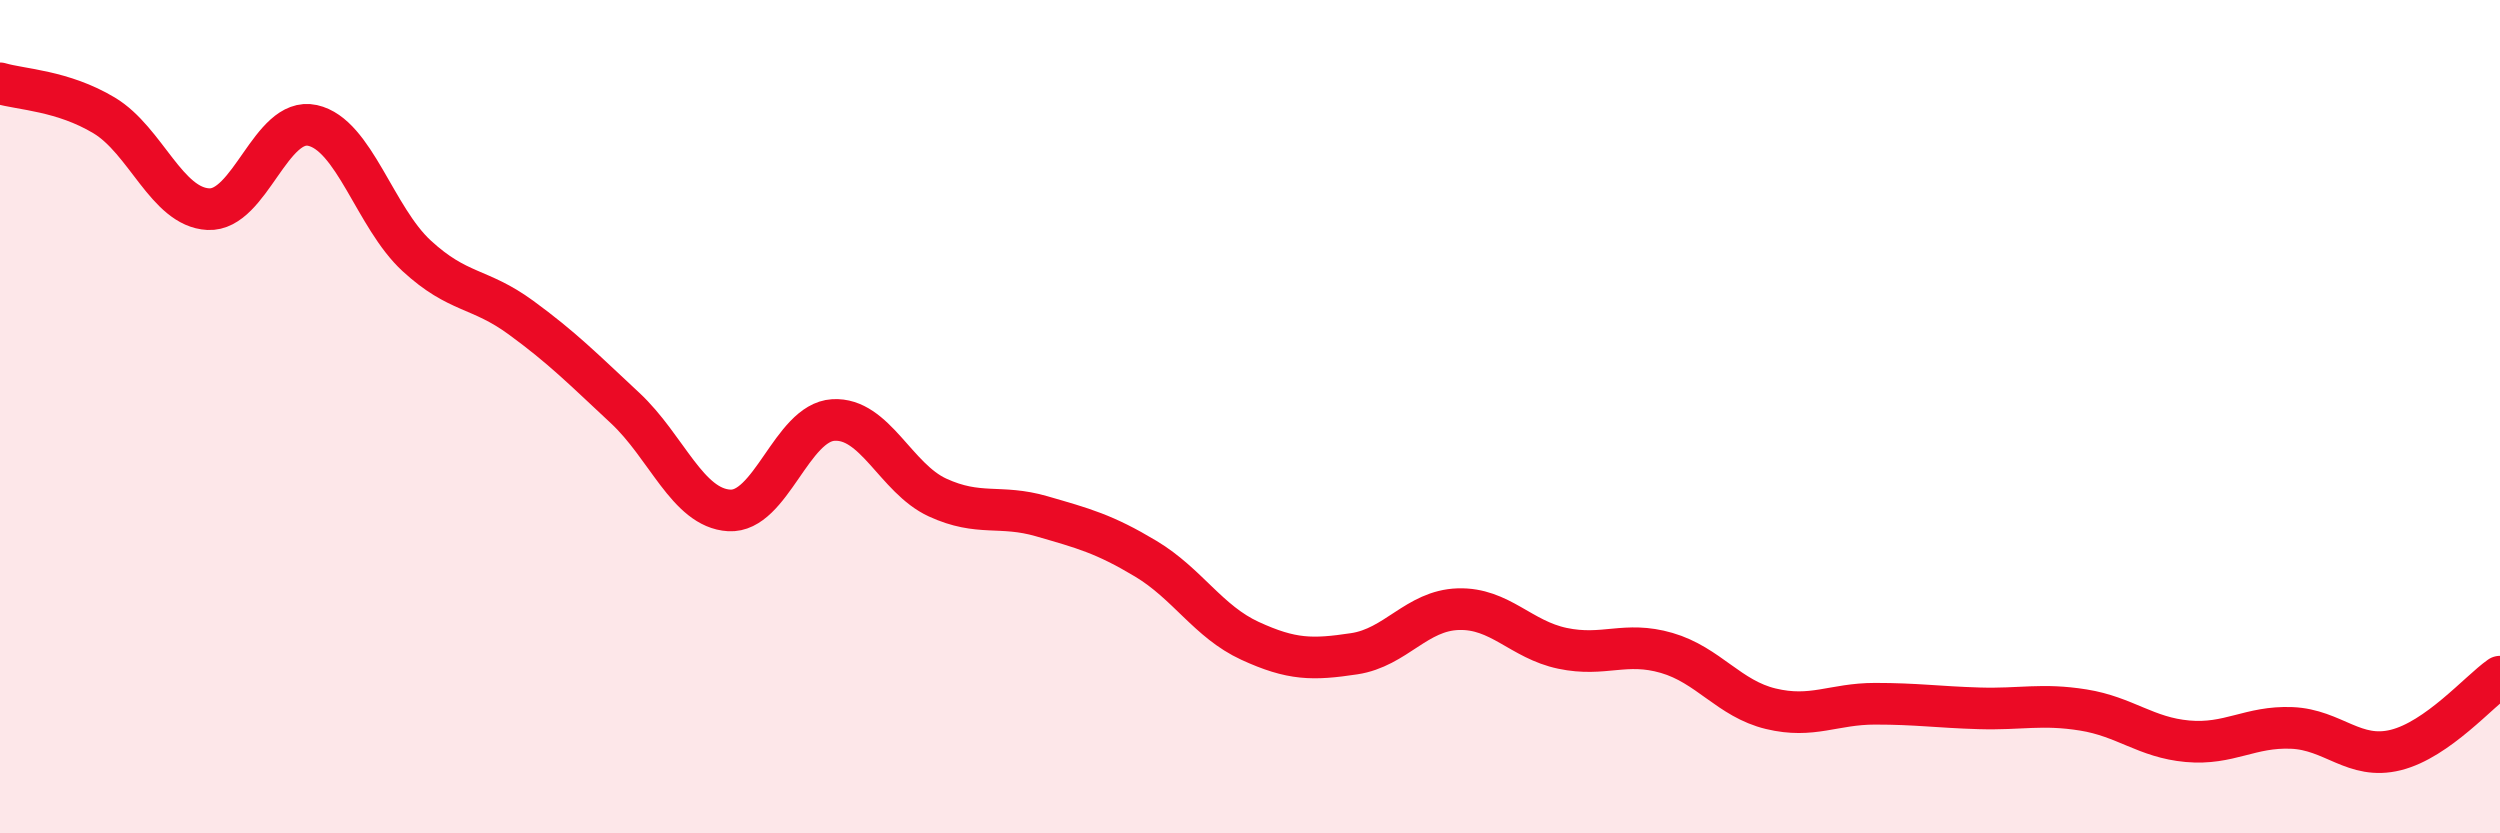
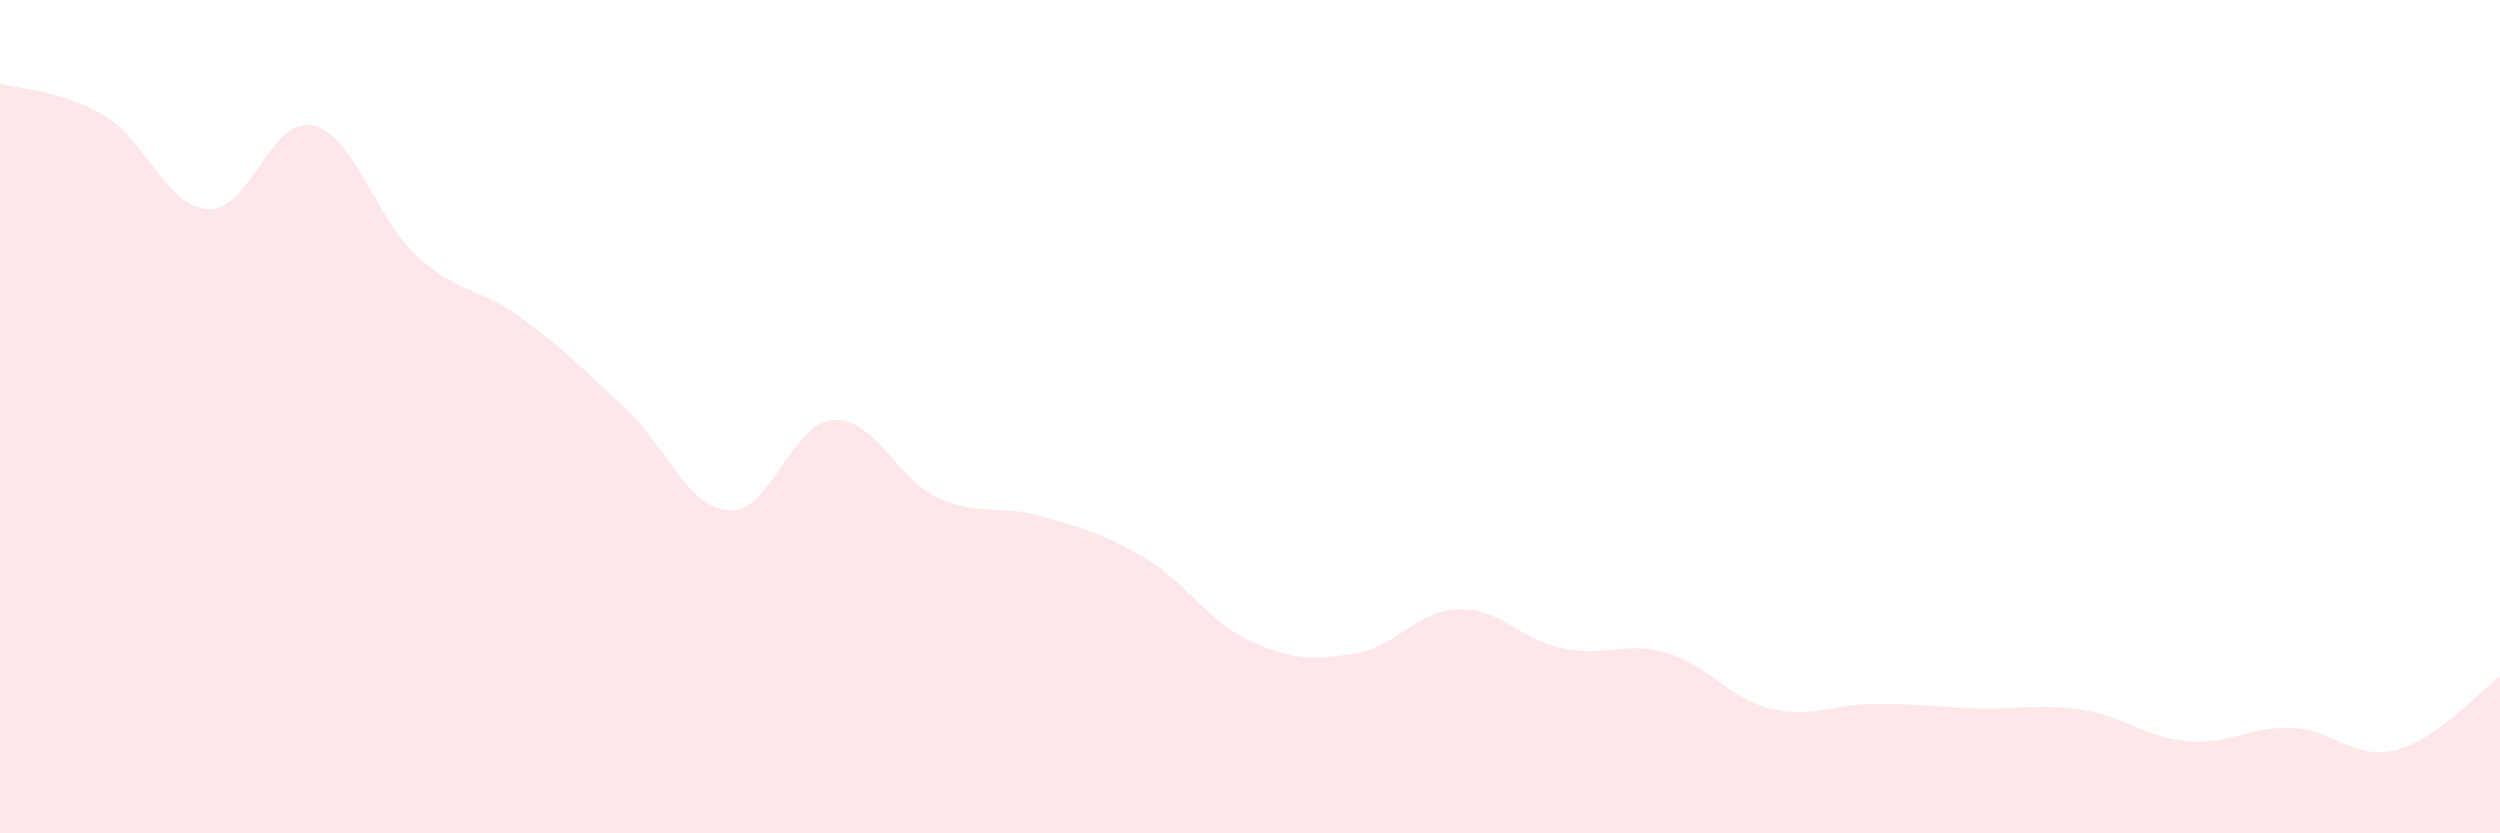
<svg xmlns="http://www.w3.org/2000/svg" width="60" height="20" viewBox="0 0 60 20">
  <path d="M 0,2 C 0.5,2.15 1.5,2.17 2.5,2.77 C 3.5,3.37 4,4.97 5,5.02 C 6,5.07 6.5,2.79 7.5,3.01 C 8.5,3.23 9,5.22 10,6.14 C 11,7.06 11.5,6.89 12.5,7.62 C 13.5,8.35 14,8.86 15,9.79 C 16,10.72 16.5,12.19 17.5,12.25 C 18.5,12.31 19,10.14 20,10.08 C 21,10.02 21.5,11.48 22.5,11.94 C 23.5,12.4 24,12.1 25,12.39 C 26,12.68 26.5,12.81 27.5,13.41 C 28.5,14.01 29,14.92 30,15.38 C 31,15.84 31.5,15.84 32.5,15.69 C 33.5,15.54 34,14.65 35,14.62 C 36,14.59 36.5,15.35 37.5,15.56 C 38.5,15.77 39,15.38 40,15.67 C 41,15.96 41.5,16.77 42.5,17.01 C 43.5,17.25 44,16.89 45,16.89 C 46,16.89 46.5,16.97 47.5,17 C 48.5,17.03 49,16.88 50,17.04 C 51,17.2 51.5,17.7 52.5,17.79 C 53.5,17.88 54,17.43 55,17.47 C 56,17.51 56.5,18.25 57.5,18 C 58.5,17.75 59.5,16.59 60,16.24L60 20L0 20Z" fill="#EB0A25" opacity="0.1" stroke-linecap="round" stroke-linejoin="round" />
-   <path d="M 0,2 C 0.5,2.15 1.5,2.17 2.5,2.77 C 3.5,3.37 4,4.97 5,5.02 C 6,5.07 6.5,2.79 7.5,3.01 C 8.5,3.23 9,5.22 10,6.14 C 11,7.06 11.5,6.89 12.5,7.62 C 13.5,8.35 14,8.86 15,9.79 C 16,10.72 16.5,12.19 17.5,12.25 C 18.5,12.31 19,10.14 20,10.08 C 21,10.02 21.5,11.48 22.5,11.94 C 23.5,12.4 24,12.1 25,12.39 C 26,12.68 26.5,12.81 27.5,13.41 C 28.5,14.01 29,14.92 30,15.38 C 31,15.84 31.5,15.84 32.5,15.69 C 33.5,15.54 34,14.65 35,14.62 C 36,14.59 36.5,15.35 37.5,15.56 C 38.5,15.77 39,15.38 40,15.67 C 41,15.96 41.5,16.77 42.5,17.01 C 43.5,17.25 44,16.89 45,16.89 C 46,16.89 46.5,16.97 47.5,17 C 48.5,17.03 49,16.88 50,17.04 C 51,17.2 51.5,17.7 52.5,17.79 C 53.5,17.88 54,17.43 55,17.47 C 56,17.51 56.5,18.25 57.5,18 C 58.5,17.75 59.5,16.59 60,16.24" stroke="#EB0A25" stroke-width="1" fill="none" stroke-linecap="round" stroke-linejoin="round" />
</svg>